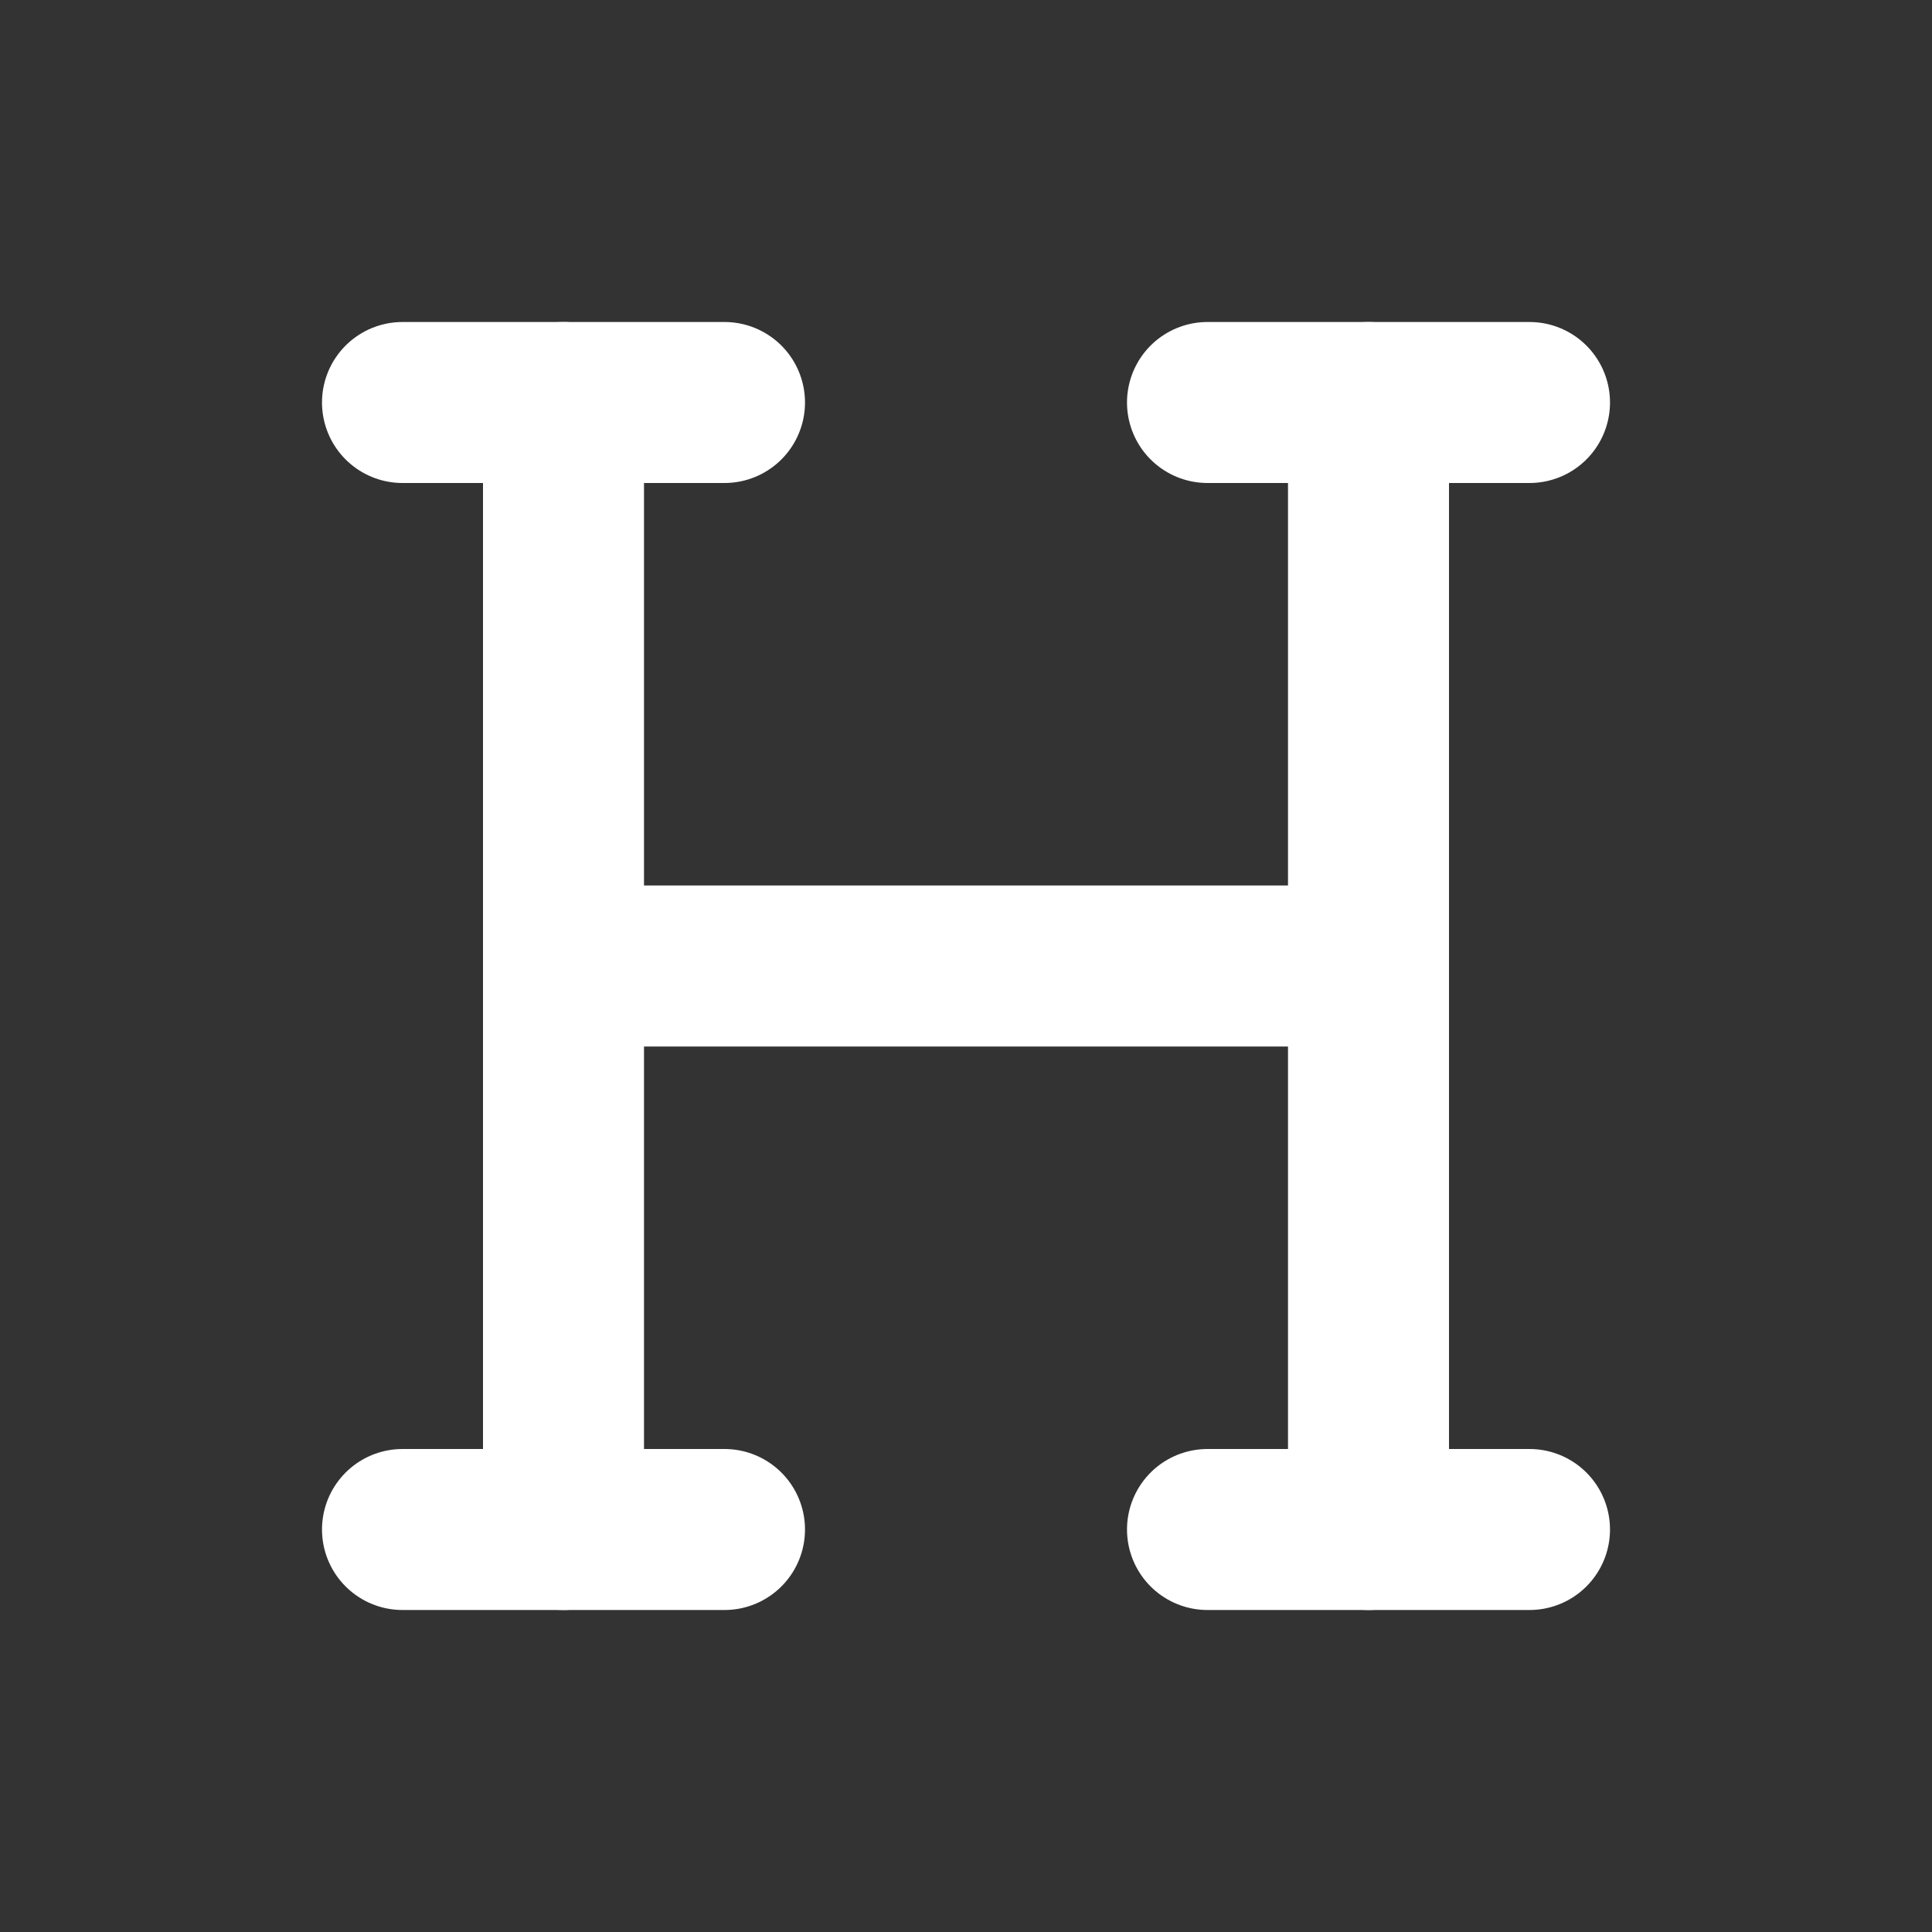
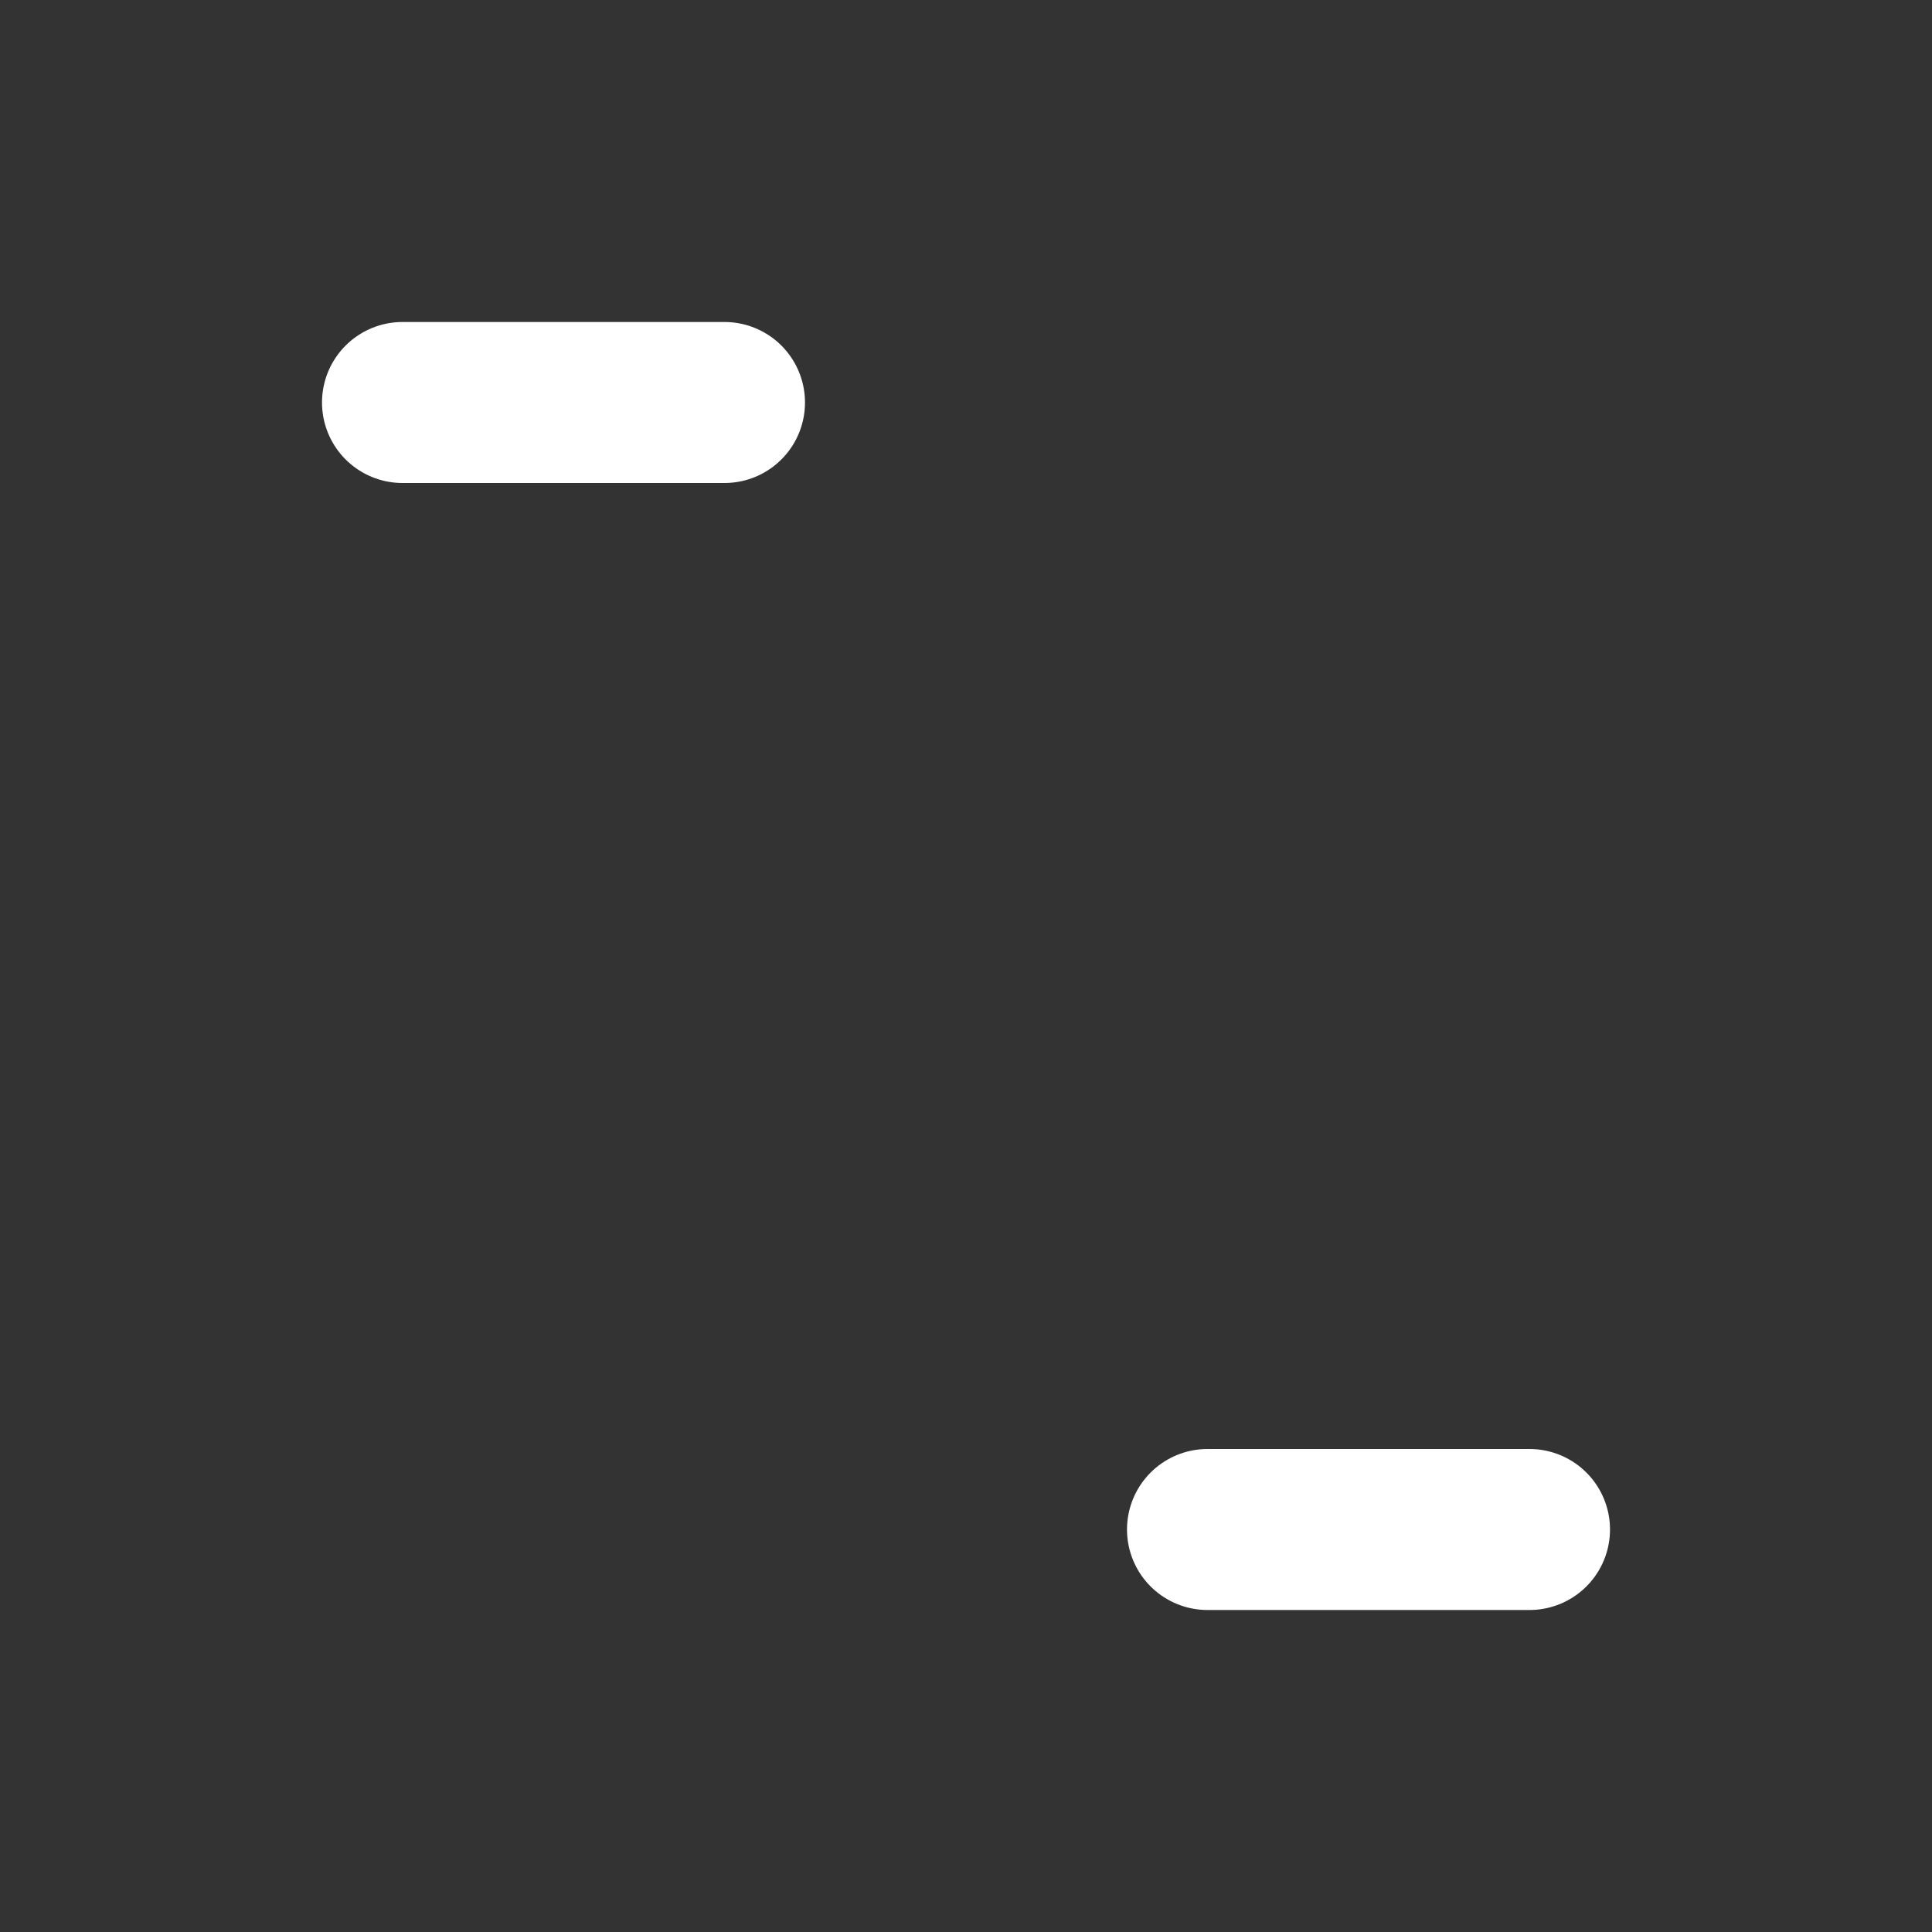
<svg xmlns="http://www.w3.org/2000/svg" width="24" height="24" viewBox="0 0 24 24">
  <rect x="0" y="0" width="24" height="24" fill="#333333" stroke="none" />
-   <path id="Path" fill="none" stroke="#ffffff" stroke-width="2" stroke-linecap="round" stroke-linejoin="round" d="M 7 12 L 17 12" />
-   <path id="path1" fill="none" stroke="#ffffff" stroke-width="2" stroke-linecap="round" stroke-linejoin="round" d="M 7 5 L 7 19" />
-   <path id="path2" fill="none" stroke="#ffffff" stroke-width="2" stroke-linecap="round" stroke-linejoin="round" d="M 17 5 L 17 19" />
  <path id="path3" fill="none" stroke="#ffffff" stroke-width="2" stroke-linecap="round" stroke-linejoin="round" d="M 15 19 L 19 19" />
-   <path id="path4" fill="none" stroke="#ffffff" stroke-width="2" stroke-linecap="round" stroke-linejoin="round" d="M 15 5 L 19 5" />
-   <path id="path5" fill="none" stroke="#ffffff" stroke-width="2" stroke-linecap="round" stroke-linejoin="round" d="M 5 19 L 9 19" />
  <path id="path6" fill="none" stroke="#ffffff" stroke-width="2" stroke-linecap="round" stroke-linejoin="round" d="M 5 5 L 9 5" />
</svg>